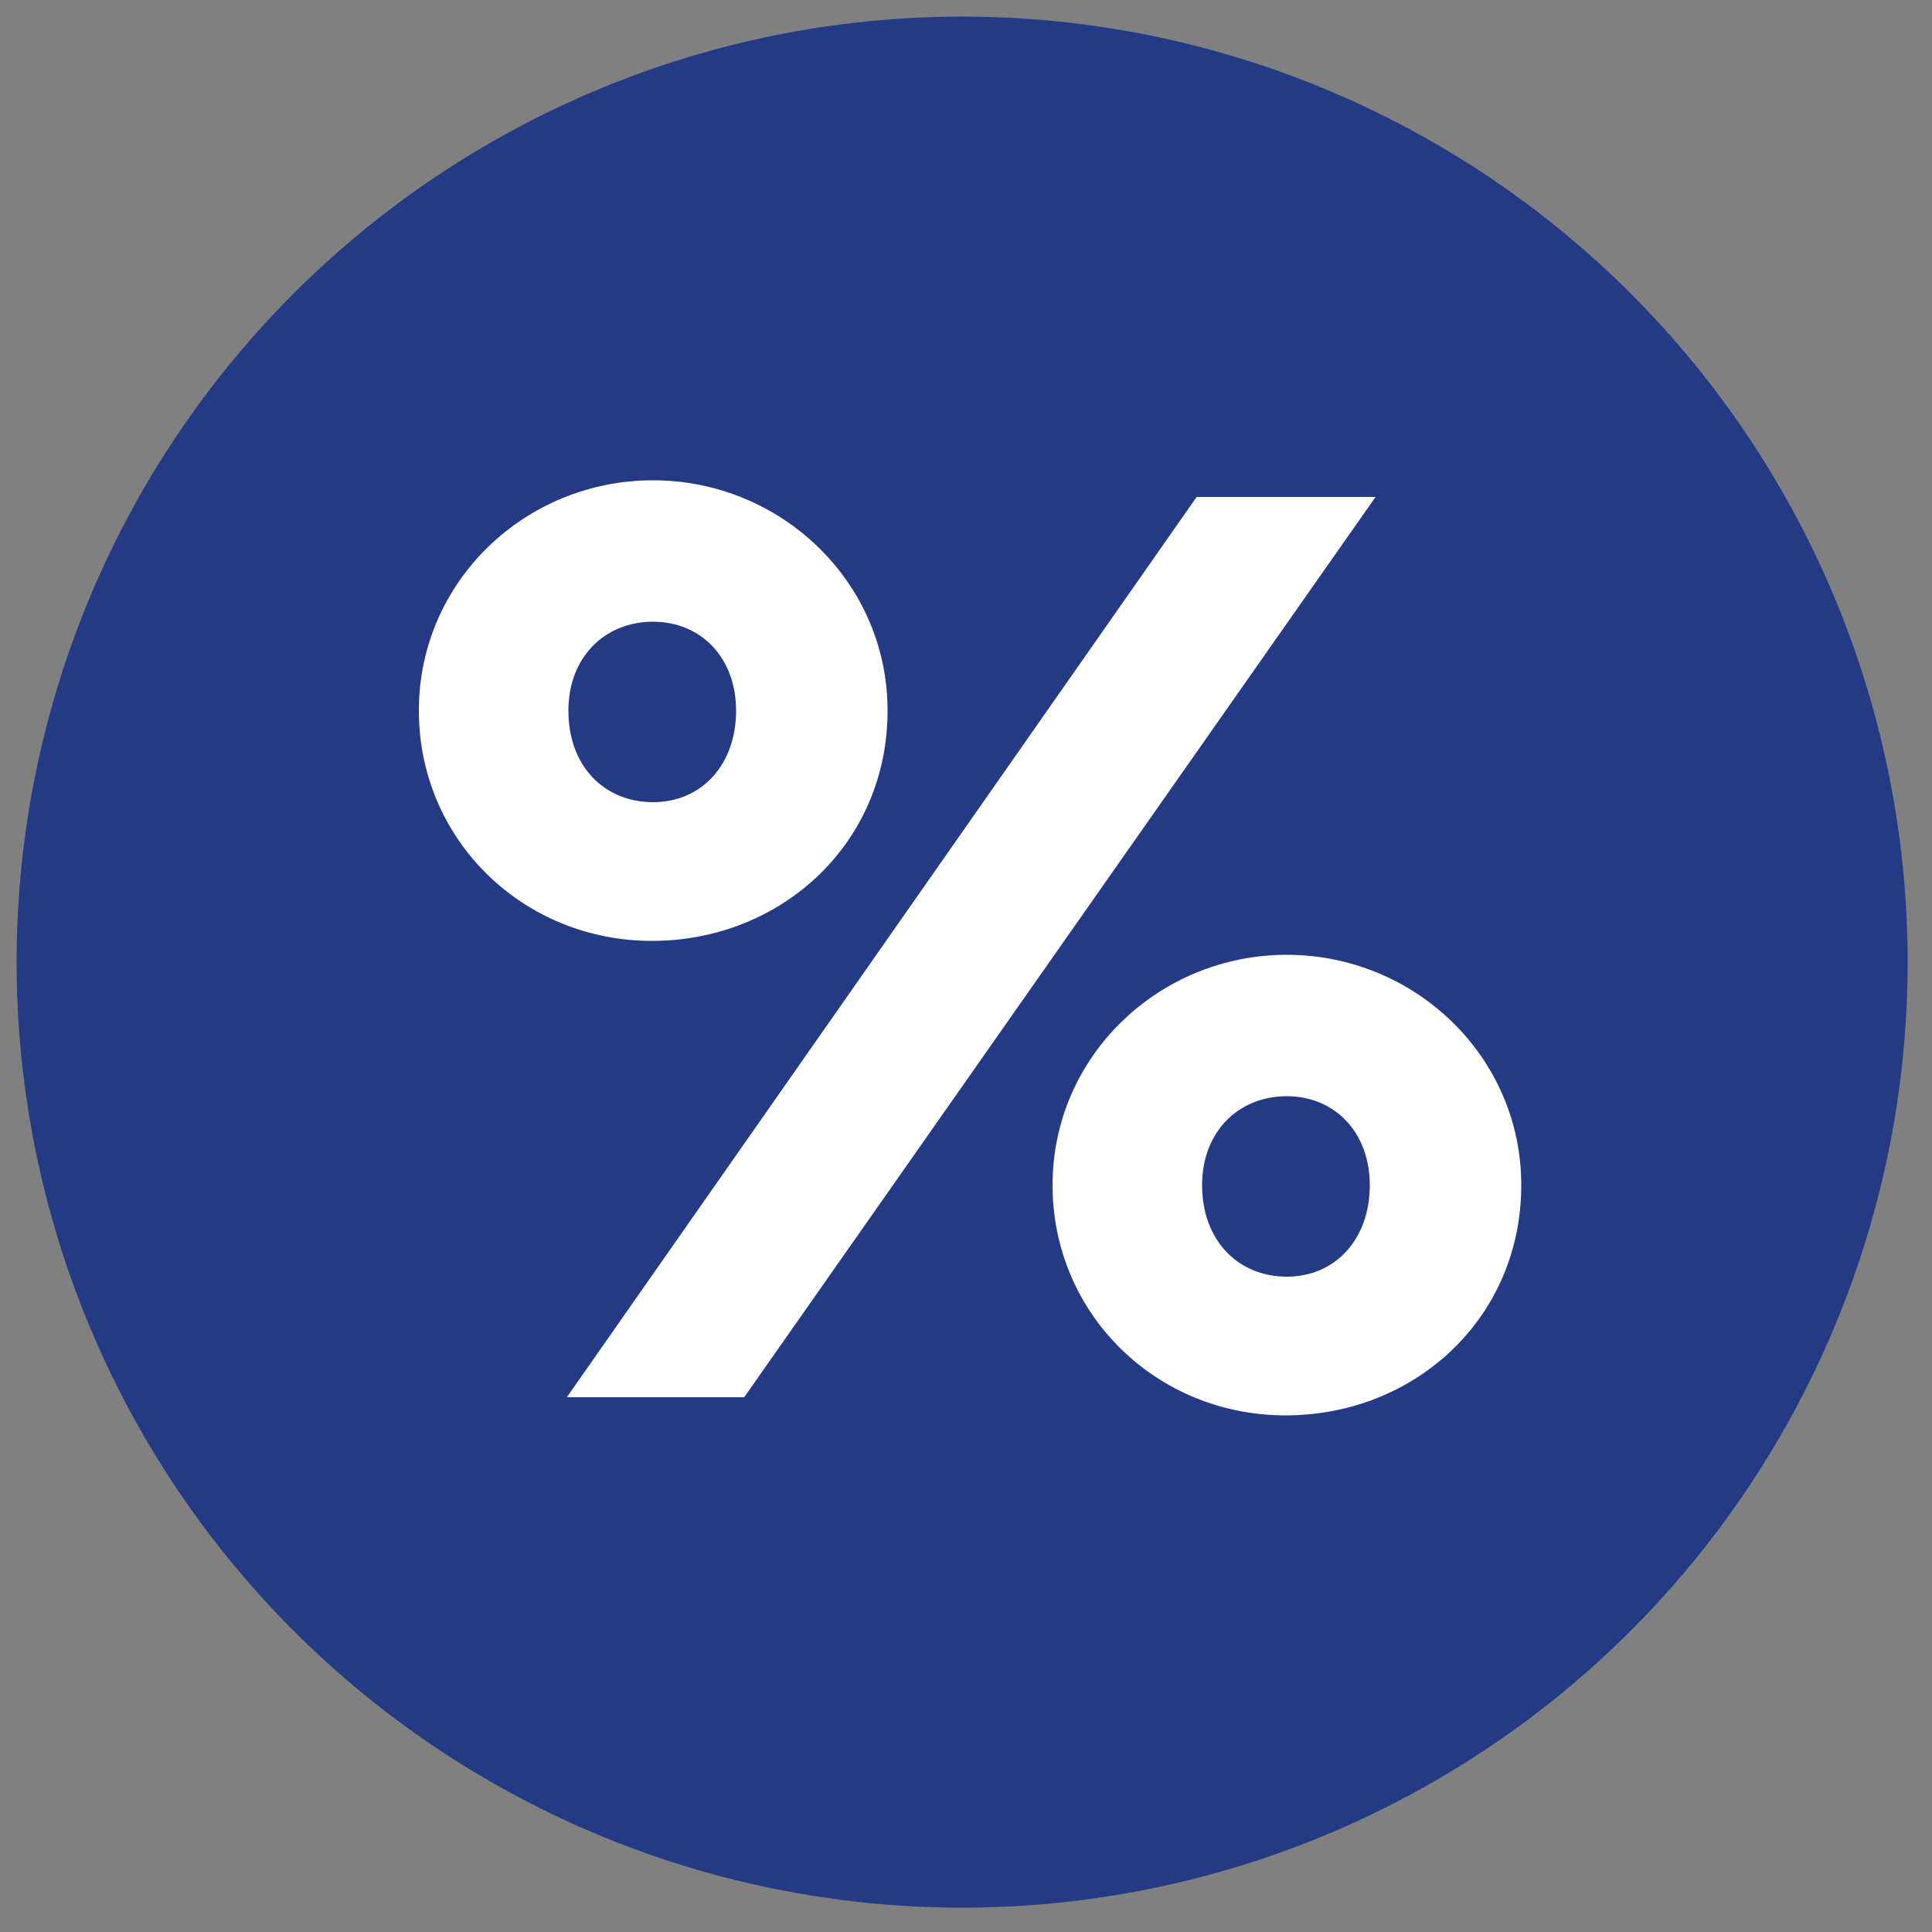
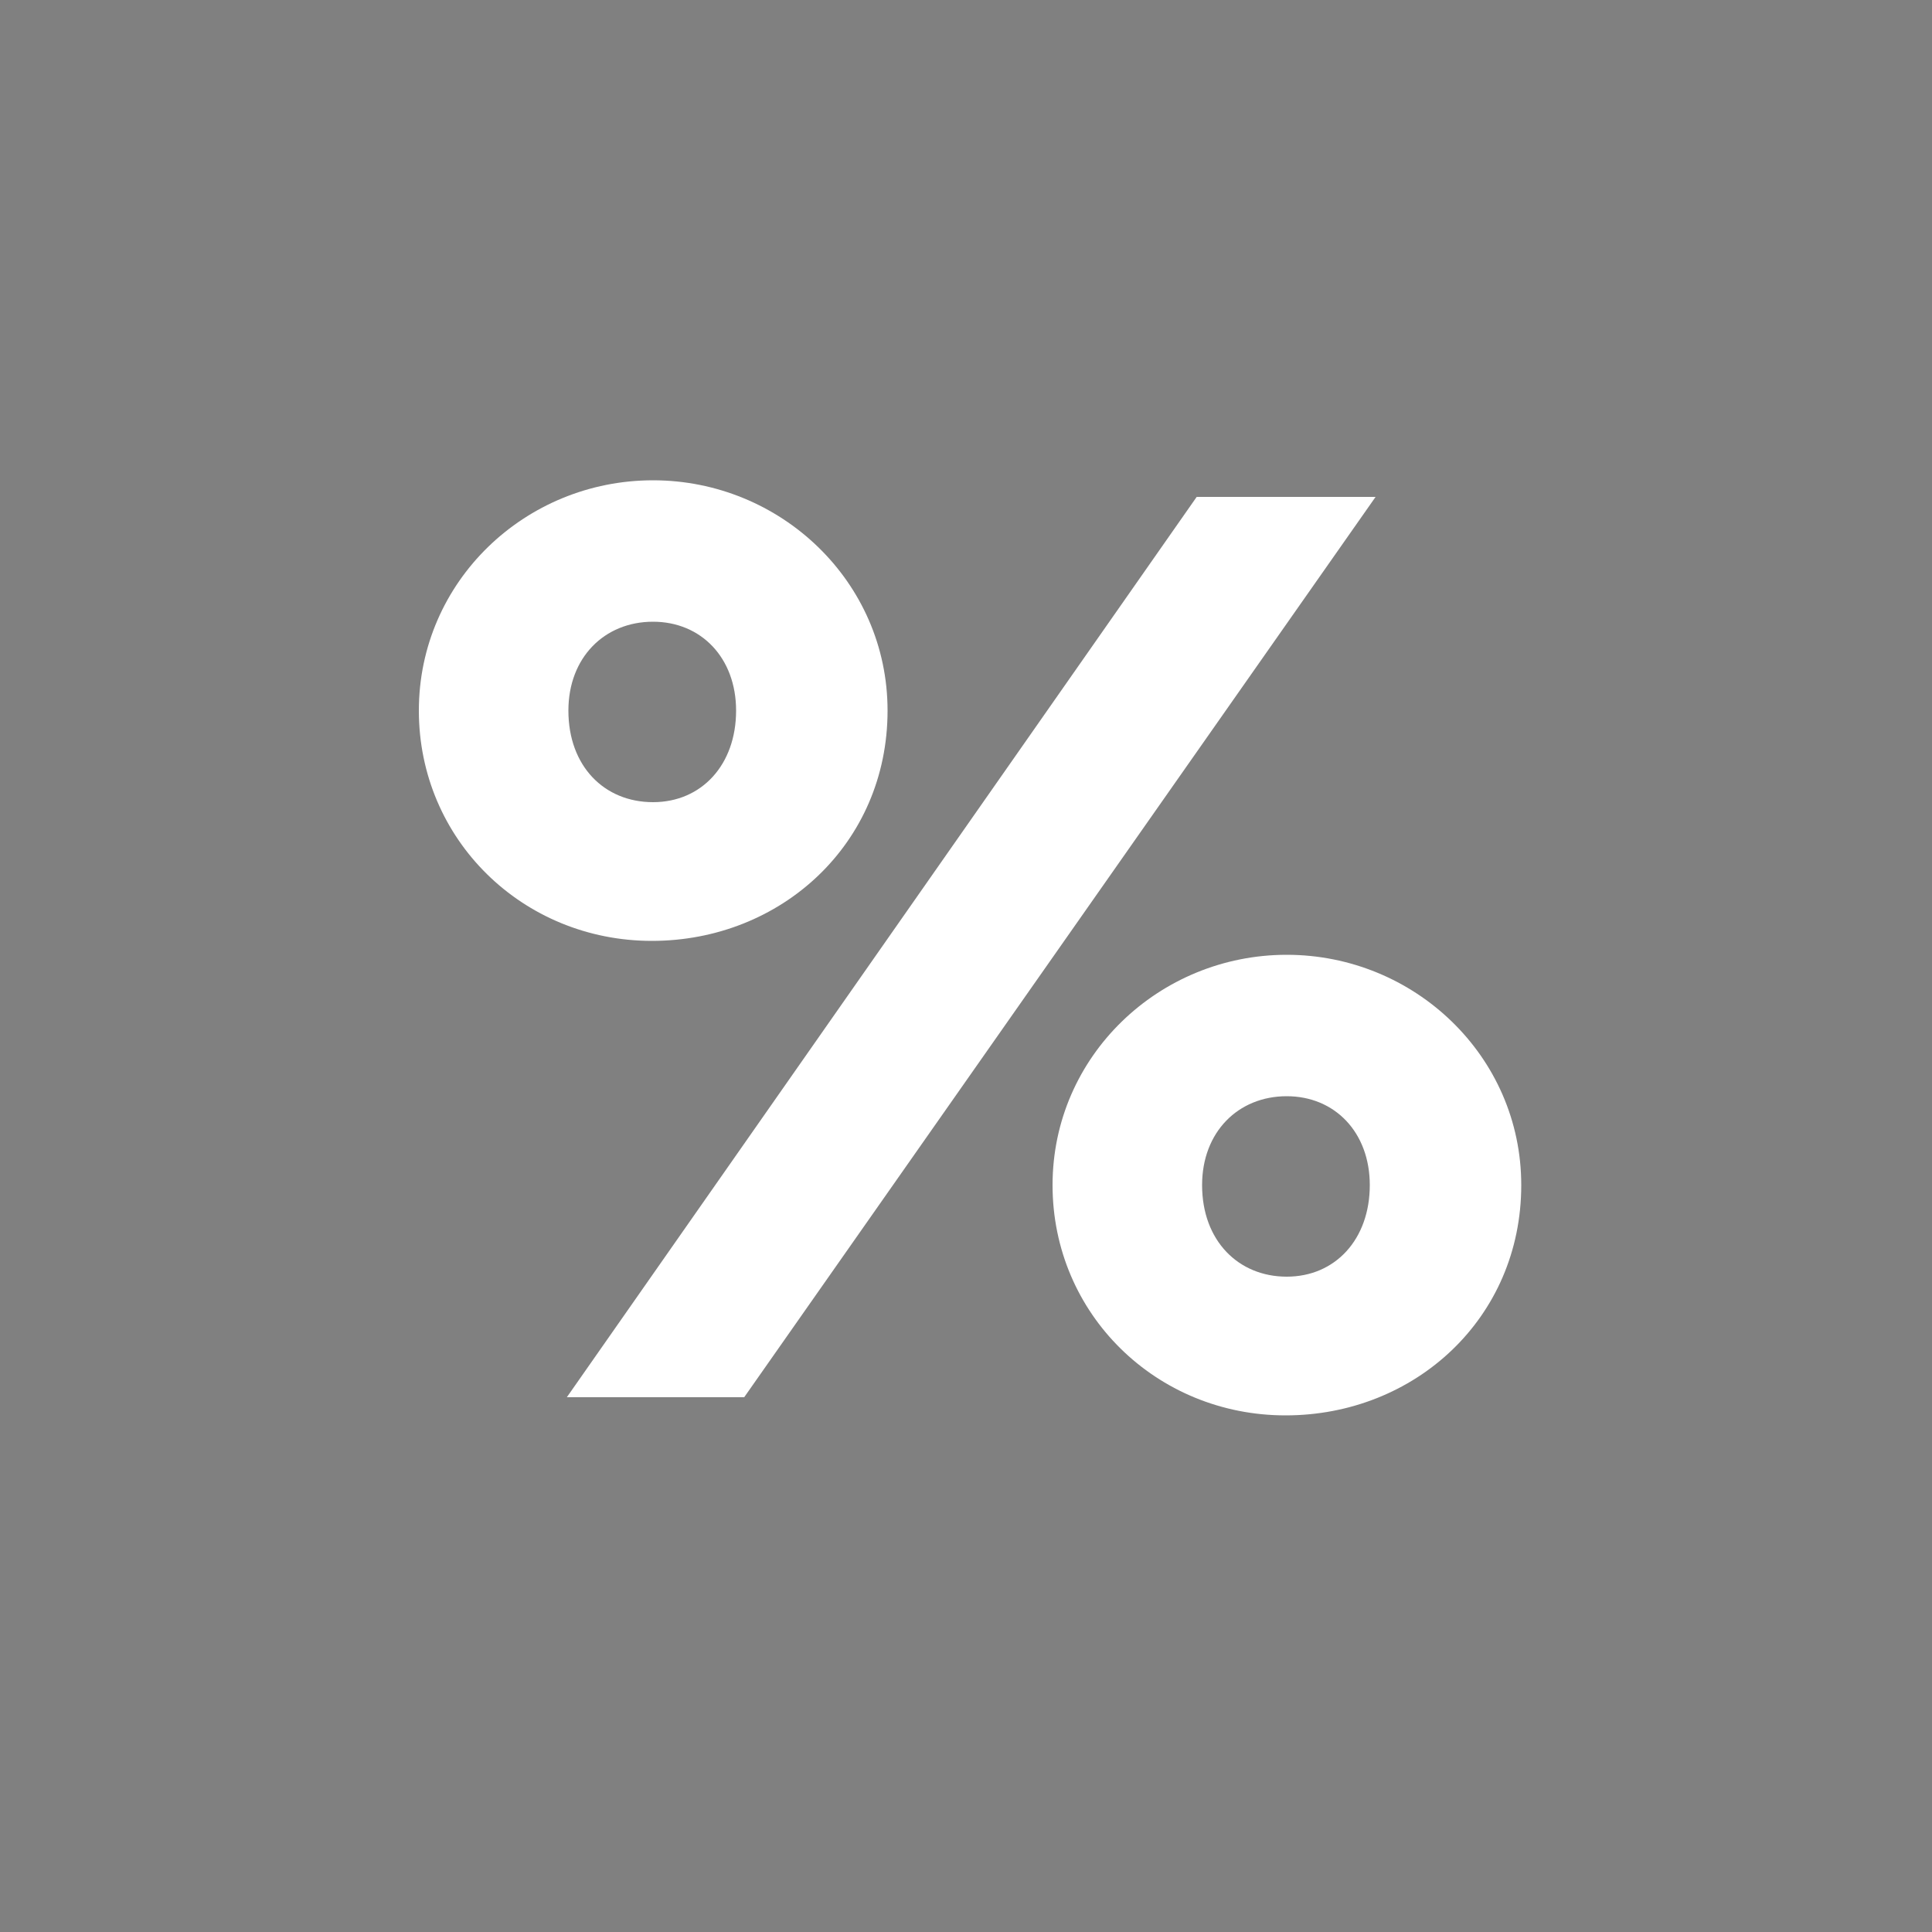
<svg xmlns="http://www.w3.org/2000/svg" version="1.1" id="Ebene_1" x="0px" y="0px" viewBox="0 0 500 500" style="enable-background:new 0 0 500 500;" xml:space="preserve">
  <rect x="0" y="0" width="500" height="500" fill="#808080" stroke="none" />
  <style type="text/css">
	.st0{fill:#243A85;}
	.st1{fill:#FFFFFF;}
</style>
-   <circle class="st0" cx="249" cy="249" r="244.7" />
  <g>
    <path class="st1" d="M169,124.3c33,0,60.7,26.2,60.7,59.6c0,34.5-27.6,59.6-61,59.6s-60.3-26.2-60.3-59.6S135.9,124.3,169,124.3z    M146.7,361.6l163-233H356l-163.4,233H146.7z M169,207.6c12.6,0,21.5-9.7,21.5-23.7c0-13.6-9-23-21.5-23c-12.6,0-21.9,9.3-21.9,23   C147.1,198.3,156.4,207.6,169,207.6z M333,247.1c33,0,60.7,26.2,60.7,59.6c0,34.5-27.6,59.6-61,59.6s-60.3-26.2-60.3-59.6   C272.4,273.3,300,247.1,333,247.1z M333,330.4c12.6,0,21.5-9.7,21.5-23.7c0-13.6-9-23-21.5-23c-12.6,0-21.9,9.3-21.9,23   C311.1,321.1,320.5,330.4,333,330.4z" />
  </g>
</svg>